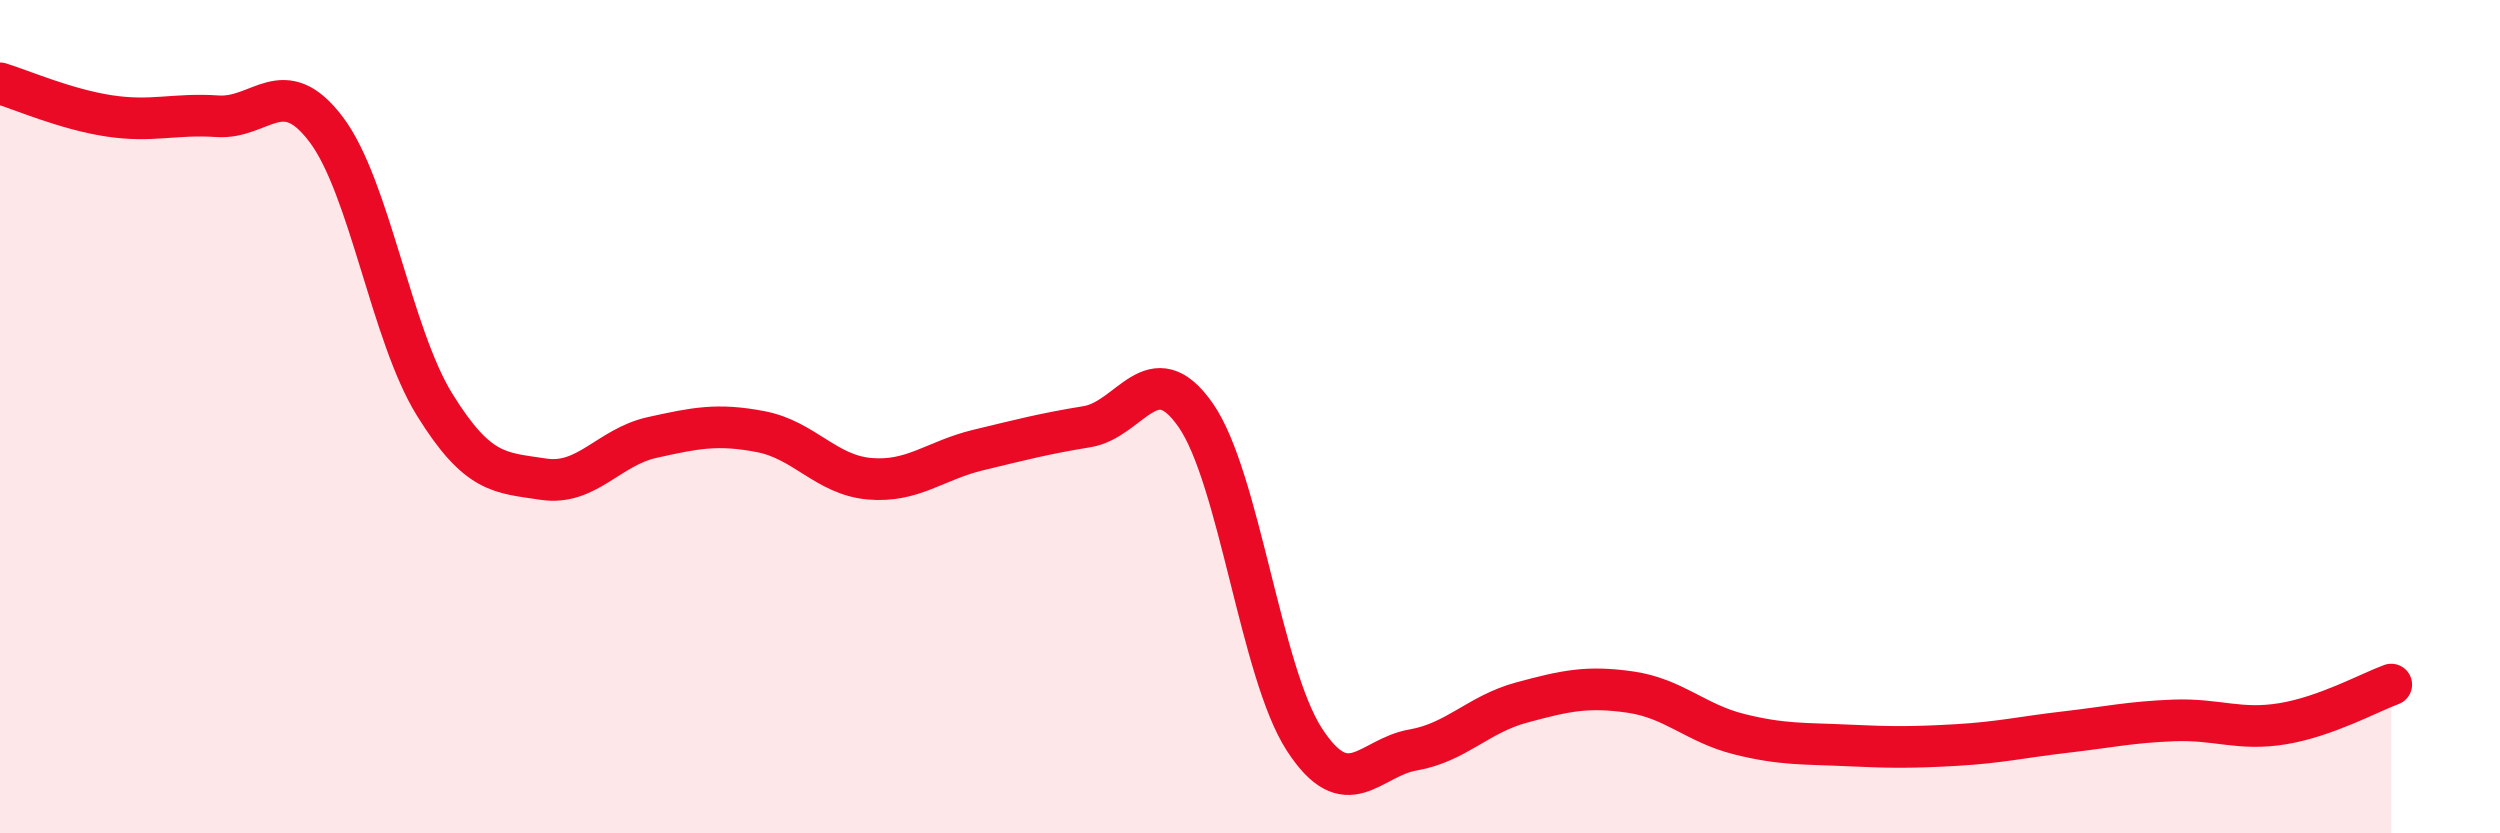
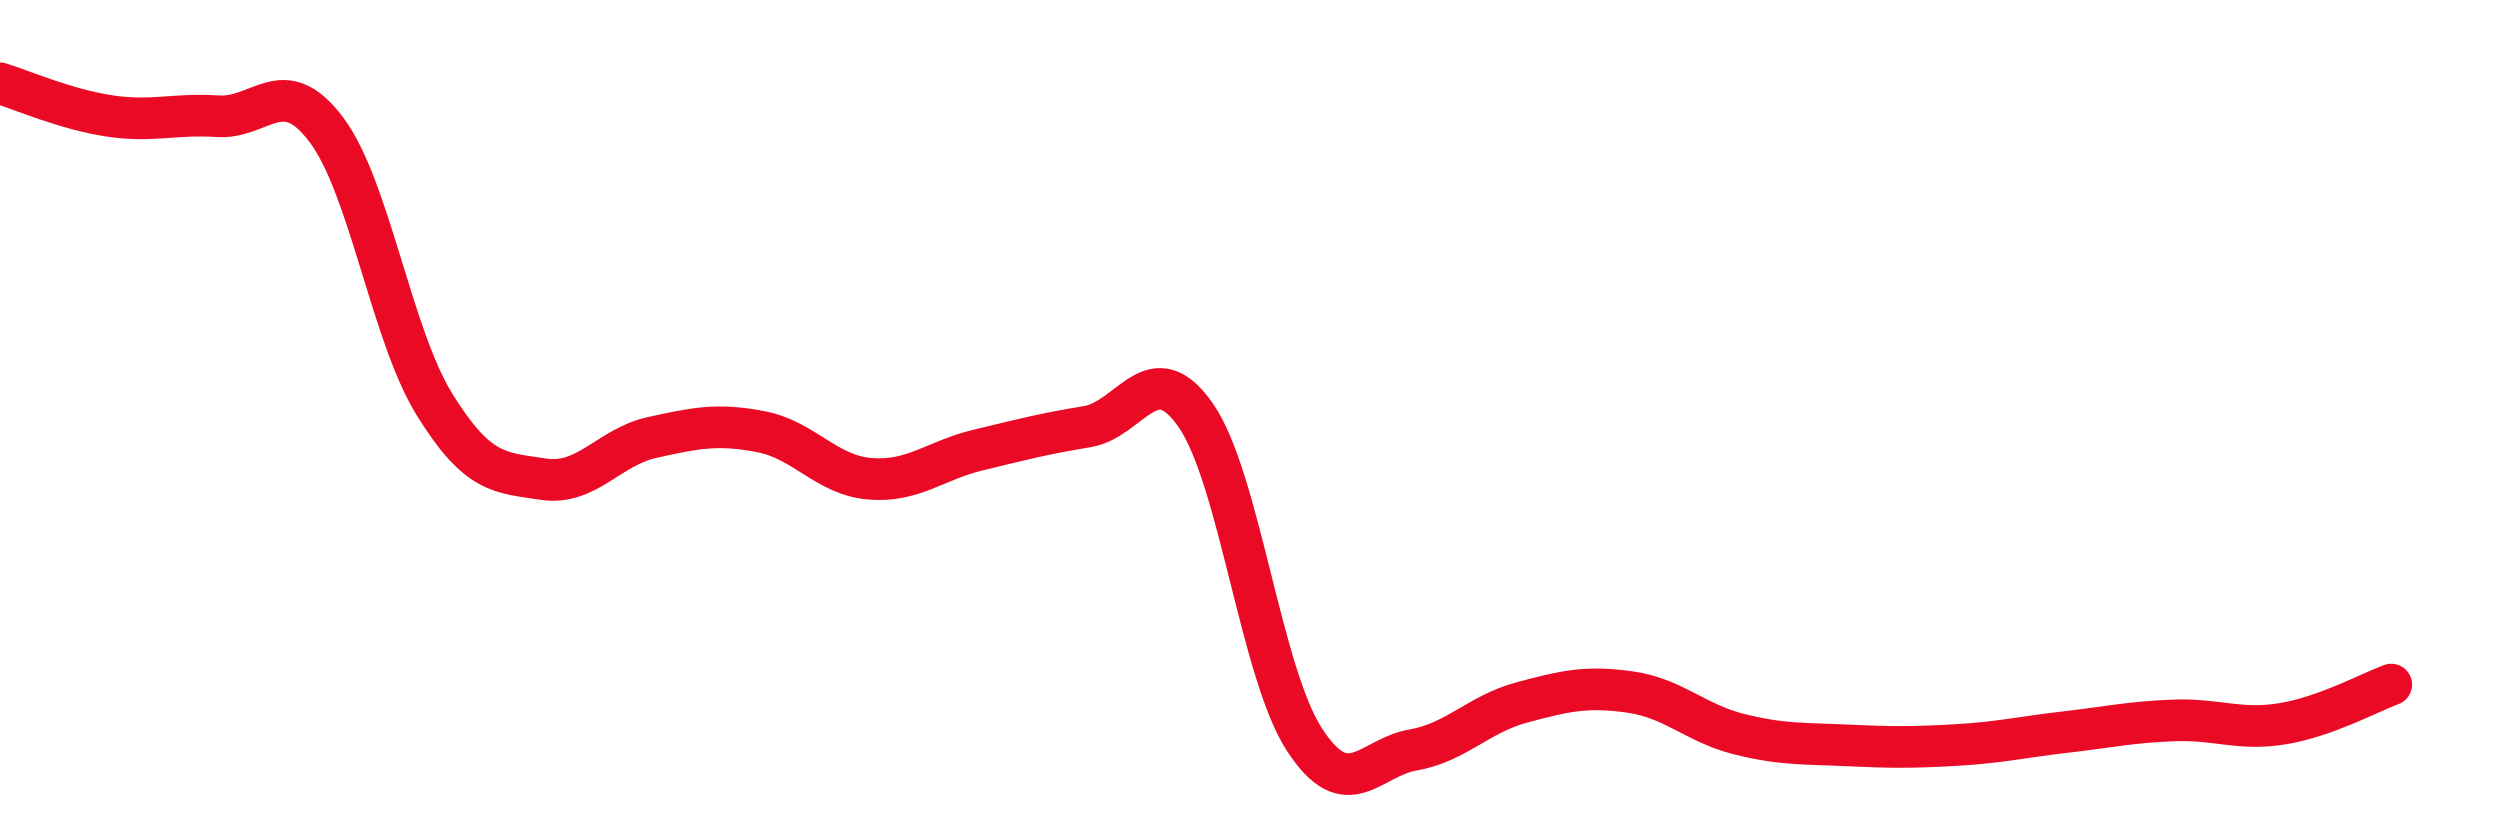
<svg xmlns="http://www.w3.org/2000/svg" width="60" height="20" viewBox="0 0 60 20">
-   <path d="M 0,2 C 0.52,2.16 1.57,2.62 2.61,2.78 C 3.65,2.94 4.18,2.72 5.22,2.79 C 6.26,2.86 6.79,1.73 7.83,3.11 C 8.87,4.49 9.39,8.03 10.43,9.71 C 11.47,11.39 12,11.34 13.04,11.5 C 14.08,11.66 14.61,10.73 15.65,10.5 C 16.69,10.27 17.22,10.16 18.26,10.36 C 19.3,10.56 19.83,11.4 20.87,11.49 C 21.91,11.58 22.44,11.05 23.48,10.8 C 24.52,10.55 25.05,10.41 26.09,10.24 C 27.13,10.07 27.66,8.47 28.7,9.97 C 29.74,11.47 30.26,16.13 31.3,17.74 C 32.34,19.35 32.87,18.18 33.91,18 C 34.95,17.82 35.48,17.14 36.52,16.86 C 37.56,16.58 38.09,16.46 39.13,16.61 C 40.17,16.76 40.7,17.36 41.74,17.62 C 42.78,17.88 43.31,17.84 44.35,17.89 C 45.39,17.94 45.92,17.94 46.96,17.88 C 48,17.82 48.53,17.69 49.57,17.57 C 50.61,17.45 51.13,17.33 52.17,17.29 C 53.21,17.25 53.74,17.54 54.78,17.37 C 55.82,17.2 56.87,16.62 57.39,16.43L57.39 20L0 20Z" fill="#EB0A25" opacity="0.1" stroke-linecap="round" stroke-linejoin="round" />
  <path d="M 0,2 C 0.52,2.16 1.57,2.62 2.61,2.78 C 3.65,2.94 4.18,2.72 5.22,2.79 C 6.26,2.86 6.79,1.73 7.83,3.11 C 8.87,4.49 9.39,8.03 10.43,9.71 C 11.47,11.39 12,11.34 13.04,11.5 C 14.08,11.66 14.61,10.73 15.65,10.5 C 16.69,10.27 17.22,10.16 18.26,10.36 C 19.3,10.56 19.83,11.4 20.87,11.49 C 21.91,11.58 22.44,11.05 23.48,10.8 C 24.52,10.55 25.05,10.41 26.09,10.24 C 27.13,10.07 27.66,8.47 28.7,9.97 C 29.74,11.47 30.26,16.13 31.3,17.74 C 32.34,19.35 32.87,18.18 33.91,18 C 34.95,17.82 35.48,17.14 36.52,16.86 C 37.56,16.58 38.09,16.46 39.13,16.61 C 40.17,16.76 40.7,17.36 41.74,17.62 C 42.78,17.88 43.31,17.84 44.35,17.89 C 45.39,17.94 45.92,17.94 46.96,17.88 C 48,17.82 48.53,17.69 49.57,17.57 C 50.61,17.45 51.13,17.33 52.17,17.29 C 53.21,17.25 53.74,17.54 54.78,17.37 C 55.82,17.2 56.87,16.62 57.39,16.43" stroke="#EB0A25" stroke-width="1" fill="none" stroke-linecap="round" stroke-linejoin="round" />
</svg>